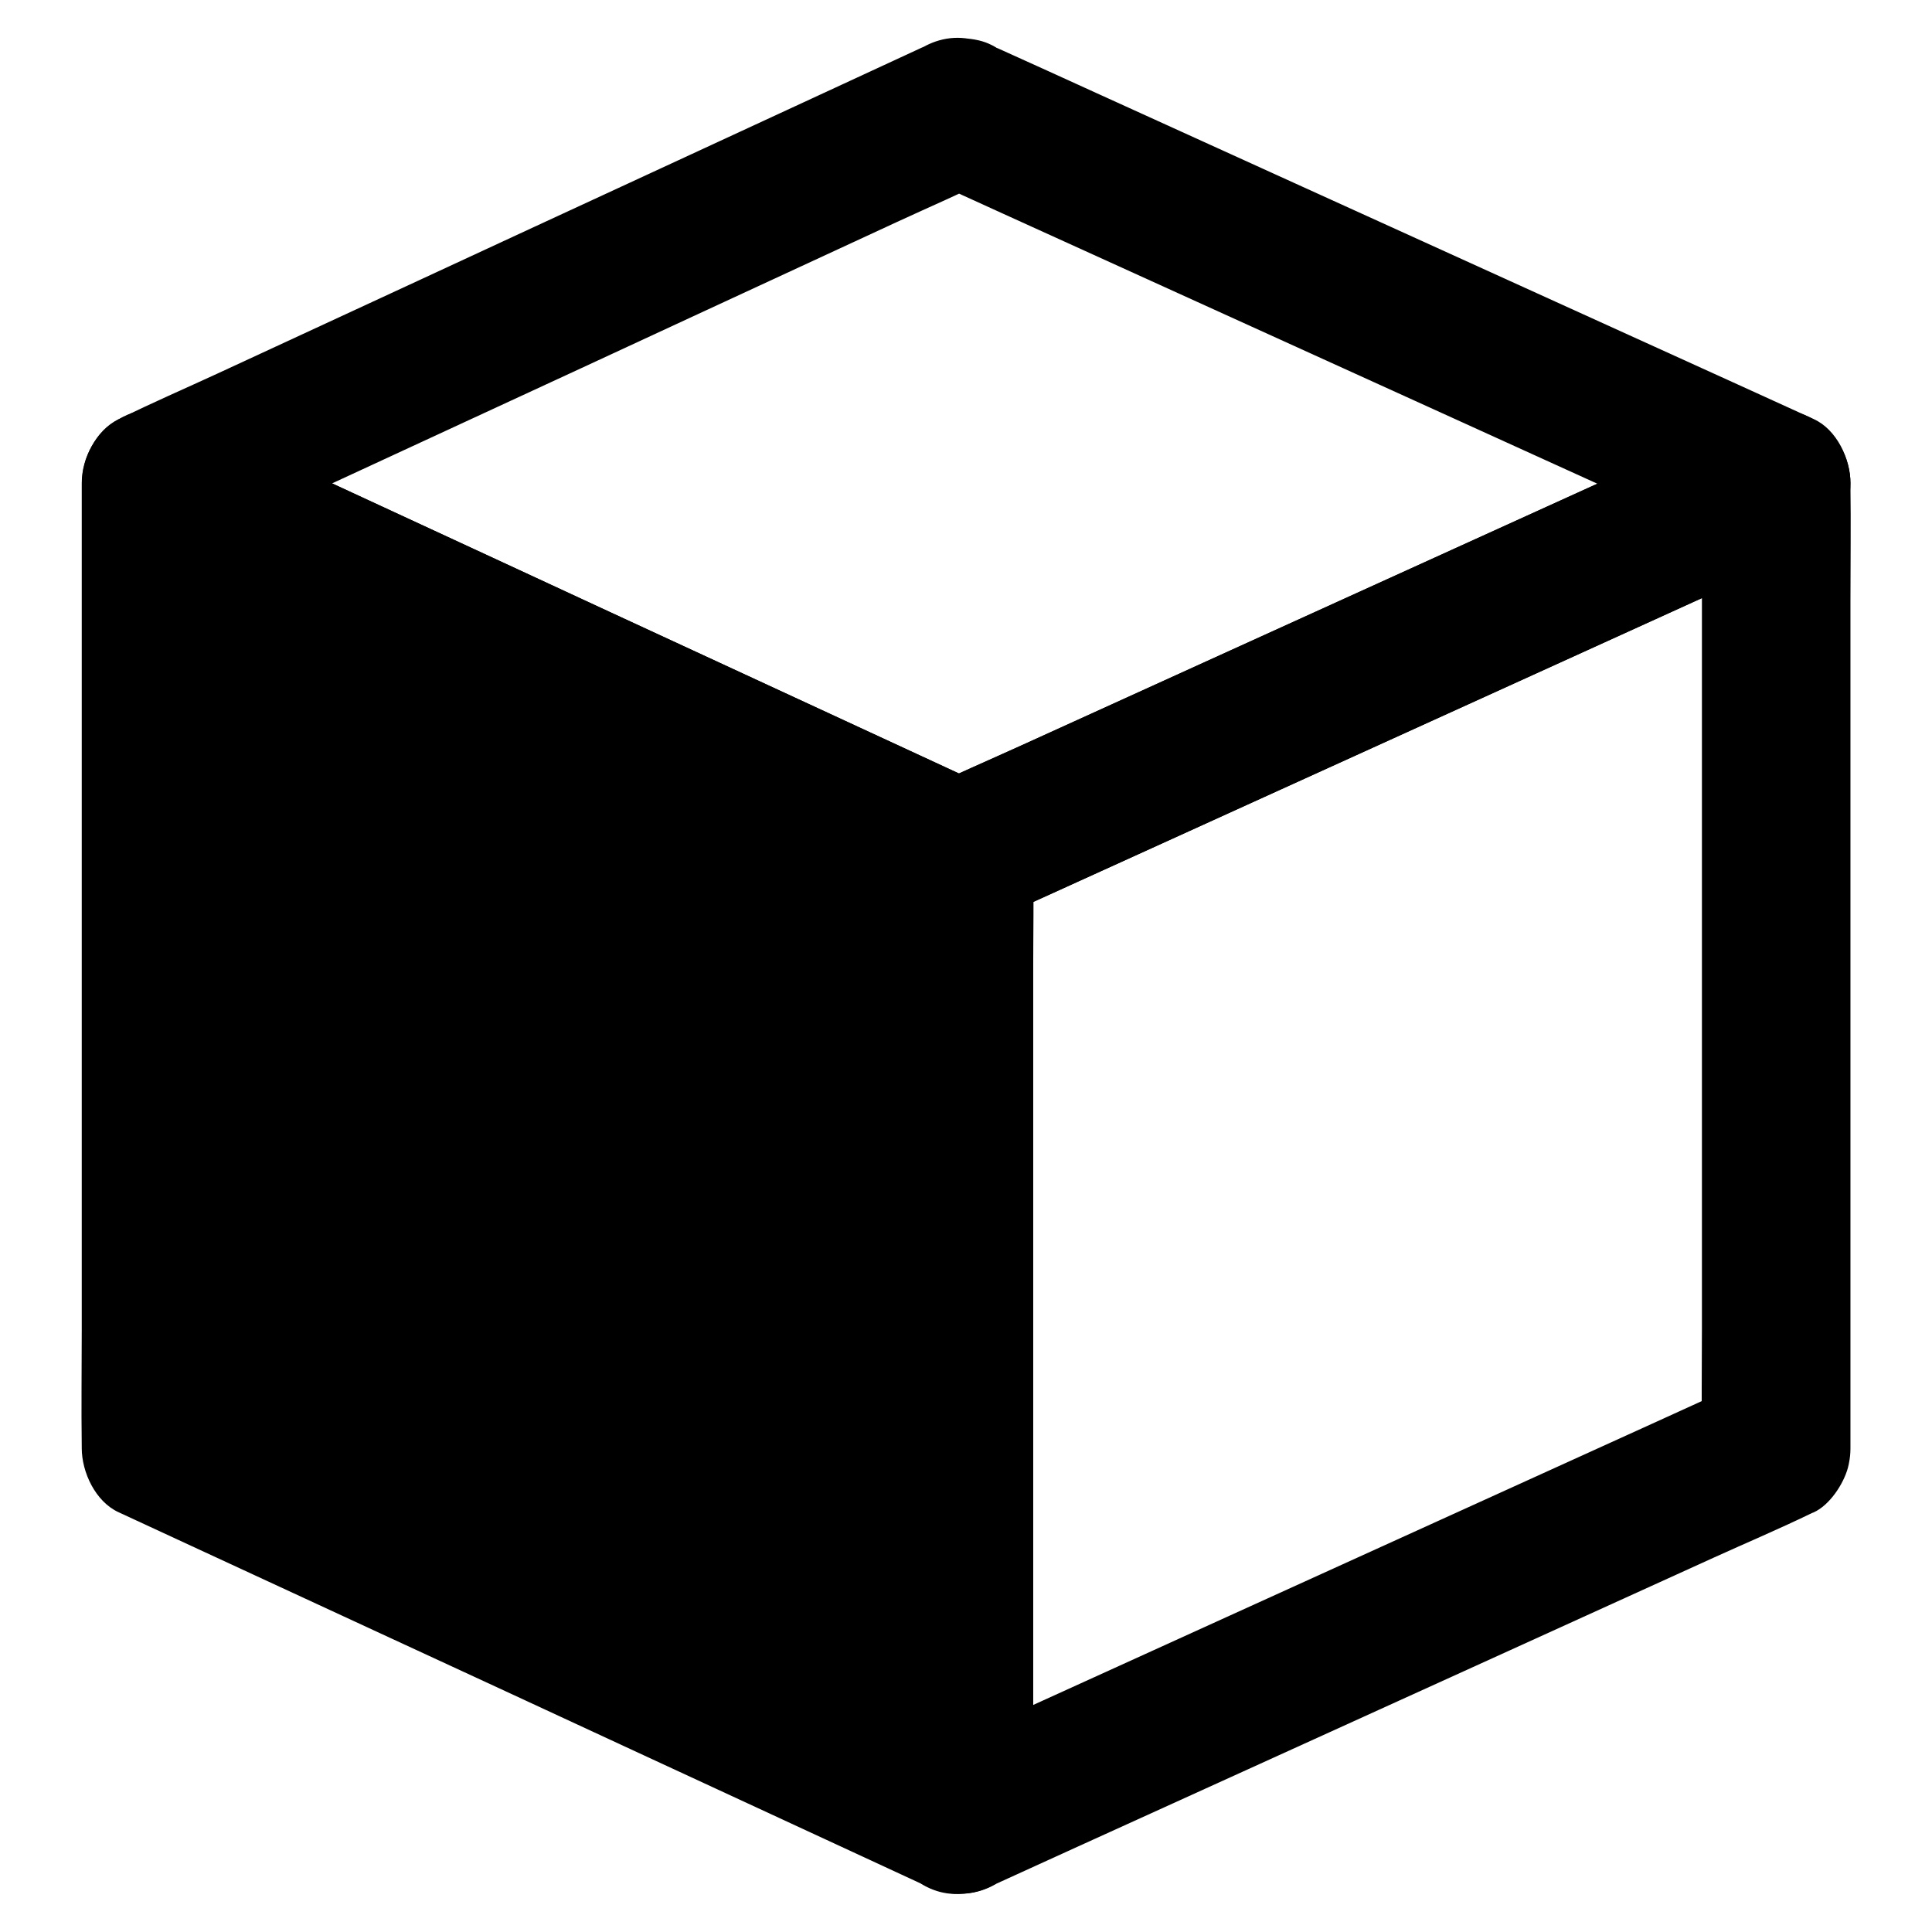
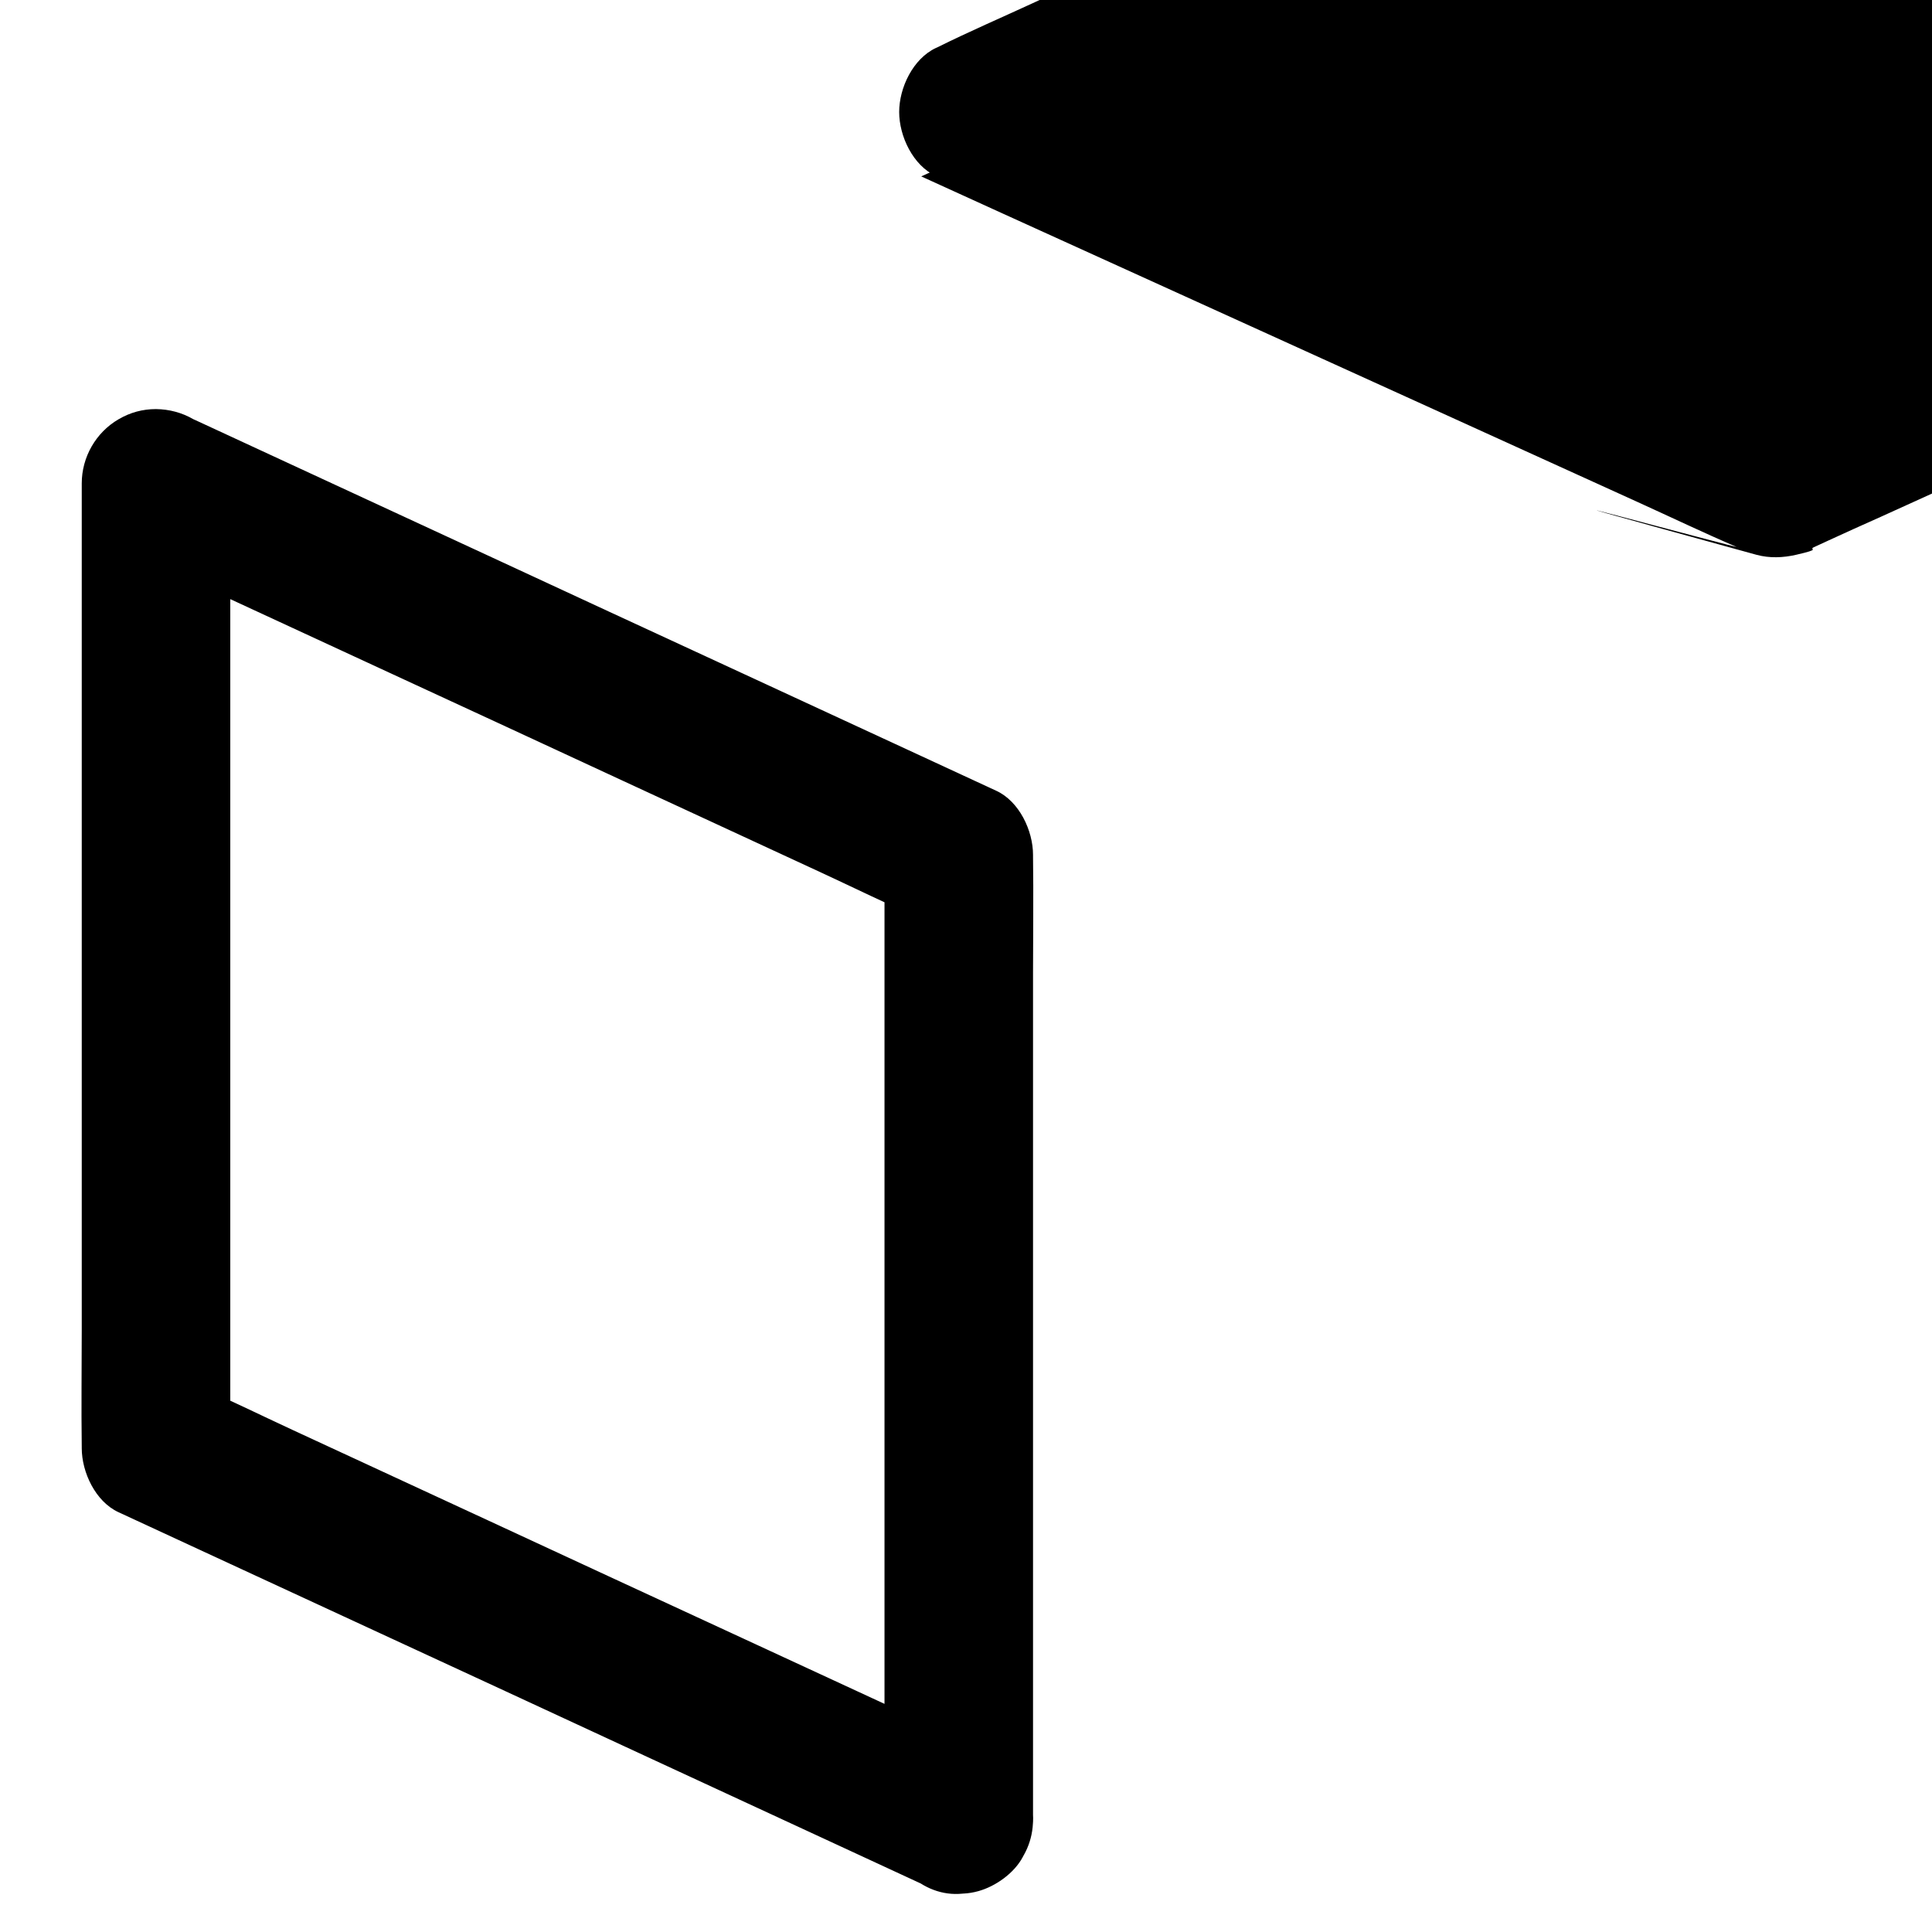
<svg xmlns="http://www.w3.org/2000/svg" fill="#000000" width="800px" height="800px" version="1.1" viewBox="144 144 512 512">
  <g>
-     <path d="m398.08 626.27-212.79-98.398v-255.74l212.79 98.398z" />
    <path d="m408.02 609.25c-7.086-3.297-14.168-6.543-21.254-9.84-16.875-7.824-33.75-15.598-50.625-23.418-20.566-9.496-41.082-18.992-61.648-28.535-17.664-8.168-35.277-16.336-52.938-24.5-8.609-3.984-17.172-8.215-25.93-12.004-0.098-0.051-0.246-0.098-0.344-0.148 3.246 5.656 6.496 11.316 9.742 16.973v-25.484-61.203-73.75-63.762c0-10.332 0.195-20.715 0-31.047v-0.441c-9.891 5.656-19.73 11.316-29.617 16.973 7.086 3.297 14.168 6.543 21.254 9.84 16.875 7.824 33.75 15.598 50.625 23.418 20.566 9.496 41.082 18.992 61.648 28.535 17.664 8.168 35.277 16.336 52.938 24.5 8.609 3.984 17.172 8.215 25.93 12.004 0.098 0.051 0.246 0.098 0.344 0.148-3.246-5.656-6.496-11.316-9.742-16.973v25.484 61.203 73.75 63.762c0 10.332-0.148 20.715 0 31.047v0.441c0 10.281 9.055 20.172 19.68 19.68 10.676-0.492 19.68-8.66 19.68-19.68v-25.484-61.203-73.75-63.762c0-10.332 0.148-20.715 0-31.047v-0.441c0-6.394-3.641-14.168-9.742-16.973-7.086-3.297-14.168-6.543-21.254-9.84-16.875-7.824-33.75-15.598-50.625-23.418-20.566-9.496-41.082-18.992-61.648-28.535-17.664-8.168-35.277-16.336-52.938-24.5-8.66-3.984-17.27-8.02-25.93-12.004-0.098-0.051-0.246-0.098-0.344-0.148-3.051-1.77-6.394-2.656-9.938-2.707-3.543 0-6.84 0.887-9.938 2.707-6.004 3.492-9.742 10.035-9.742 16.973v25.484 61.203 73.75 63.762c0 10.332-0.148 20.715 0 31.047v0.441c0 6.394 3.641 14.168 9.742 16.973 7.086 3.297 14.168 6.543 21.254 9.84 16.875 7.824 33.75 15.598 50.625 23.418 20.566 9.496 41.082 18.992 61.648 28.535 17.664 8.168 35.277 16.336 52.938 24.5 8.66 3.984 17.27 8.02 25.93 12.004 0.098 0.051 0.246 0.098 0.344 0.148 4.922 2.262 9.742 3.492 15.152 1.969 4.574-1.277 9.496-4.773 11.758-9.055 2.41-4.574 3.641-10.086 1.969-15.152-1.477-4.523-4.43-9.59-9.004-11.707z" />
-     <path d="m604.77 510.85c-7.184 3.297-14.414 6.543-21.598 9.84-17.219 7.824-34.441 15.645-51.66 23.469-20.812 9.445-41.672 18.941-62.484 28.387-18.055 8.215-36.164 16.434-54.219 24.648-8.758 3.984-17.562 7.773-26.223 11.906-0.098 0.051-0.246 0.098-0.395 0.148 9.891 5.656 19.73 11.316 29.617 16.973v-25.484-61.203-73.75-63.762c0-10.332 0.195-20.715 0-31.047v-0.441c-3.246 5.656-6.496 11.316-9.742 16.973 7.184-3.297 14.414-6.543 21.598-9.84 17.219-7.824 34.441-15.645 51.66-23.469 20.812-9.445 41.672-18.941 62.484-28.387 18.055-8.215 36.164-16.434 54.219-24.648 8.758-3.984 17.562-7.773 26.223-11.906 0.098-0.051 0.246-0.098 0.395-0.148-9.891-5.656-19.73-11.316-29.617-16.973v25.484 61.203 73.75 63.762c0 10.332-0.148 20.715 0 31.047v0.441c0 10.281 9.055 20.172 19.68 19.68 10.676-0.492 19.68-8.66 19.68-19.68v-25.484-61.203-73.75-63.762c0-10.332 0.148-20.715 0-31.047v-0.441c0-6.938-3.738-13.48-9.742-16.973-3.051-1.77-6.394-2.656-9.938-2.707-3.543 0-6.84 0.887-9.938 2.707-7.184 3.297-14.414 6.543-21.598 9.84-17.219 7.824-34.441 15.645-51.66 23.469-20.812 9.445-41.672 18.941-62.484 28.387-18.055 8.215-36.164 16.434-54.219 24.648-8.758 3.984-17.613 7.723-26.223 11.906-0.098 0.051-0.246 0.098-0.395 0.148-6.102 2.805-9.742 10.629-9.742 16.973v25.484 61.203 73.75 63.762c0 10.332-0.148 20.715 0 31.047v0.441c0 6.938 3.738 13.48 9.742 16.973 3.051 1.77 6.394 2.656 9.938 2.707 3.543 0 6.84-0.887 9.938-2.707 7.184-3.297 14.414-6.543 21.598-9.84 17.219-7.824 34.441-15.645 51.66-23.469 20.812-9.445 41.672-18.941 62.484-28.387 18.055-8.215 36.164-16.434 54.219-24.648 8.758-3.984 17.613-7.723 26.223-11.906 0.098-0.051 0.246-0.098 0.395-0.148 4.231-1.918 7.871-7.477 9.055-11.758 1.277-4.723 0.688-10.973-1.969-15.152-2.707-4.184-6.742-7.922-11.758-9.055-1.723-0.246-3.492-0.492-5.215-0.688-3.594 0.051-6.938 0.934-9.988 2.707z" />
-     <path d="m388.14 190.75c7.184 3.297 14.414 6.543 21.598 9.84 17.219 7.824 34.441 15.645 51.66 23.469 20.812 9.445 41.672 18.941 62.484 28.387 18.055 8.215 36.164 16.434 54.219 24.648 8.758 3.984 17.418 8.117 26.223 11.906 0.148 0.051 0.246 0.098 0.395 0.148v-33.996c-7.184 3.297-14.414 6.543-21.598 9.84-17.219 7.824-34.441 15.645-51.66 23.469-20.812 9.445-41.672 18.941-62.484 28.387-18.055 8.215-36.164 16.434-54.219 24.648-8.758 3.984-17.562 7.824-26.223 11.906-0.098 0.051-0.246 0.098-0.395 0.148h19.875c-7.086-3.297-14.168-6.543-21.254-9.84-16.875-7.824-33.75-15.598-50.625-23.418-20.566-9.496-41.082-18.992-61.648-28.535-17.664-8.168-35.277-16.336-52.938-24.5-8.609-3.984-17.219-8.168-25.93-12.004-0.098-0.051-0.246-0.098-0.344-0.148v33.996c7.086-3.297 14.168-6.543 21.254-9.84 16.875-7.824 33.75-15.598 50.625-23.418 20.566-9.496 41.082-18.992 61.648-28.535 17.664-8.168 35.277-16.336 52.938-24.5 8.609-3.984 17.418-7.773 25.93-12.004 0.098-0.051 0.246-0.098 0.344-0.148 4.231-1.969 7.871-7.43 9.055-11.758 1.277-4.723 0.688-10.973-1.969-15.152-2.707-4.184-6.742-7.922-11.758-9.055-5.461-1.23-10.137-0.344-15.152 1.969-7.086 3.297-14.168 6.543-21.254 9.84-16.875 7.824-33.75 15.598-50.625 23.418-20.566 9.496-41.082 18.992-61.648 28.535-17.664 8.168-35.277 16.336-52.938 24.5-8.609 3.984-17.418 7.773-25.93 12.004-0.098 0.051-0.246 0.098-0.344 0.148-6.102 2.856-9.742 10.578-9.742 16.973s3.641 14.168 9.742 16.973c7.184 3.344 14.367 6.641 21.551 9.988 17.219 7.969 34.441 15.941 51.609 23.863 20.715 9.594 41.426 19.141 62.09 28.734 17.711 8.215 35.426 16.383 53.184 24.602 8.07 3.738 16.137 7.527 24.207 11.168 0.051 0 0.051 0.051 0.098 0.051 1.574 0.738-88.559-23.715 4.723 1.969 3.445 0.934 7.035 0.789 10.48 0 7.086-1.625 3.148-1.277 4.723-2.016 0.195-0.098 0.395-0.148 0.543-0.246 1.082-0.492 2.164-0.984 3.199-1.477 4.625-2.117 9.25-4.231 13.922-6.297 16.434-7.477 32.867-14.906 49.25-22.387 20.664-9.398 41.379-18.793 62.043-28.191 18.598-8.461 37.195-16.875 55.742-25.34 10.137-4.625 20.32-9.25 30.453-13.824 0.441-0.195 0.934-0.395 1.379-0.641 6.102-2.805 9.742-10.629 9.742-16.973 0-6.394-3.641-14.219-9.742-16.973-7.184-3.297-14.414-6.543-21.598-9.84-17.219-7.824-34.441-15.645-51.66-23.469-20.812-9.445-41.672-18.941-62.484-28.387-18.055-8.215-36.164-16.434-54.219-24.648-8.758-3.984-17.465-7.969-26.223-11.906-0.148-0.051-0.246-0.098-0.395-0.148-4.969-2.262-9.742-3.492-15.152-1.969-4.574 1.277-9.496 4.773-11.758 9.055-2.41 4.574-3.641 10.086-1.969 15.152 1.371 4.664 4.375 9.73 8.949 11.848z" />
+     <path d="m388.14 190.75c7.184 3.297 14.414 6.543 21.598 9.84 17.219 7.824 34.441 15.645 51.66 23.469 20.812 9.445 41.672 18.941 62.484 28.387 18.055 8.215 36.164 16.434 54.219 24.648 8.758 3.984 17.418 8.117 26.223 11.906 0.148 0.051 0.246 0.098 0.395 0.148v-33.996h19.875c-7.086-3.297-14.168-6.543-21.254-9.84-16.875-7.824-33.75-15.598-50.625-23.418-20.566-9.496-41.082-18.992-61.648-28.535-17.664-8.168-35.277-16.336-52.938-24.5-8.609-3.984-17.219-8.168-25.93-12.004-0.098-0.051-0.246-0.098-0.344-0.148v33.996c7.086-3.297 14.168-6.543 21.254-9.84 16.875-7.824 33.75-15.598 50.625-23.418 20.566-9.496 41.082-18.992 61.648-28.535 17.664-8.168 35.277-16.336 52.938-24.5 8.609-3.984 17.418-7.773 25.93-12.004 0.098-0.051 0.246-0.098 0.344-0.148 4.231-1.969 7.871-7.43 9.055-11.758 1.277-4.723 0.688-10.973-1.969-15.152-2.707-4.184-6.742-7.922-11.758-9.055-5.461-1.23-10.137-0.344-15.152 1.969-7.086 3.297-14.168 6.543-21.254 9.84-16.875 7.824-33.75 15.598-50.625 23.418-20.566 9.496-41.082 18.992-61.648 28.535-17.664 8.168-35.277 16.336-52.938 24.5-8.609 3.984-17.418 7.773-25.93 12.004-0.098 0.051-0.246 0.098-0.344 0.148-6.102 2.856-9.742 10.578-9.742 16.973s3.641 14.168 9.742 16.973c7.184 3.344 14.367 6.641 21.551 9.988 17.219 7.969 34.441 15.941 51.609 23.863 20.715 9.594 41.426 19.141 62.09 28.734 17.711 8.215 35.426 16.383 53.184 24.602 8.07 3.738 16.137 7.527 24.207 11.168 0.051 0 0.051 0.051 0.098 0.051 1.574 0.738-88.559-23.715 4.723 1.969 3.445 0.934 7.035 0.789 10.48 0 7.086-1.625 3.148-1.277 4.723-2.016 0.195-0.098 0.395-0.148 0.543-0.246 1.082-0.492 2.164-0.984 3.199-1.477 4.625-2.117 9.25-4.231 13.922-6.297 16.434-7.477 32.867-14.906 49.25-22.387 20.664-9.398 41.379-18.793 62.043-28.191 18.598-8.461 37.195-16.875 55.742-25.34 10.137-4.625 20.32-9.25 30.453-13.824 0.441-0.195 0.934-0.395 1.379-0.641 6.102-2.805 9.742-10.629 9.742-16.973 0-6.394-3.641-14.219-9.742-16.973-7.184-3.297-14.414-6.543-21.598-9.84-17.219-7.824-34.441-15.645-51.66-23.469-20.812-9.445-41.672-18.941-62.484-28.387-18.055-8.215-36.164-16.434-54.219-24.648-8.758-3.984-17.465-7.969-26.223-11.906-0.148-0.051-0.246-0.098-0.395-0.148-4.969-2.262-9.742-3.492-15.152-1.969-4.574 1.277-9.496 4.773-11.758 9.055-2.41 4.574-3.641 10.086-1.969 15.152 1.371 4.664 4.375 9.73 8.949 11.848z" />
  </g>
</svg>